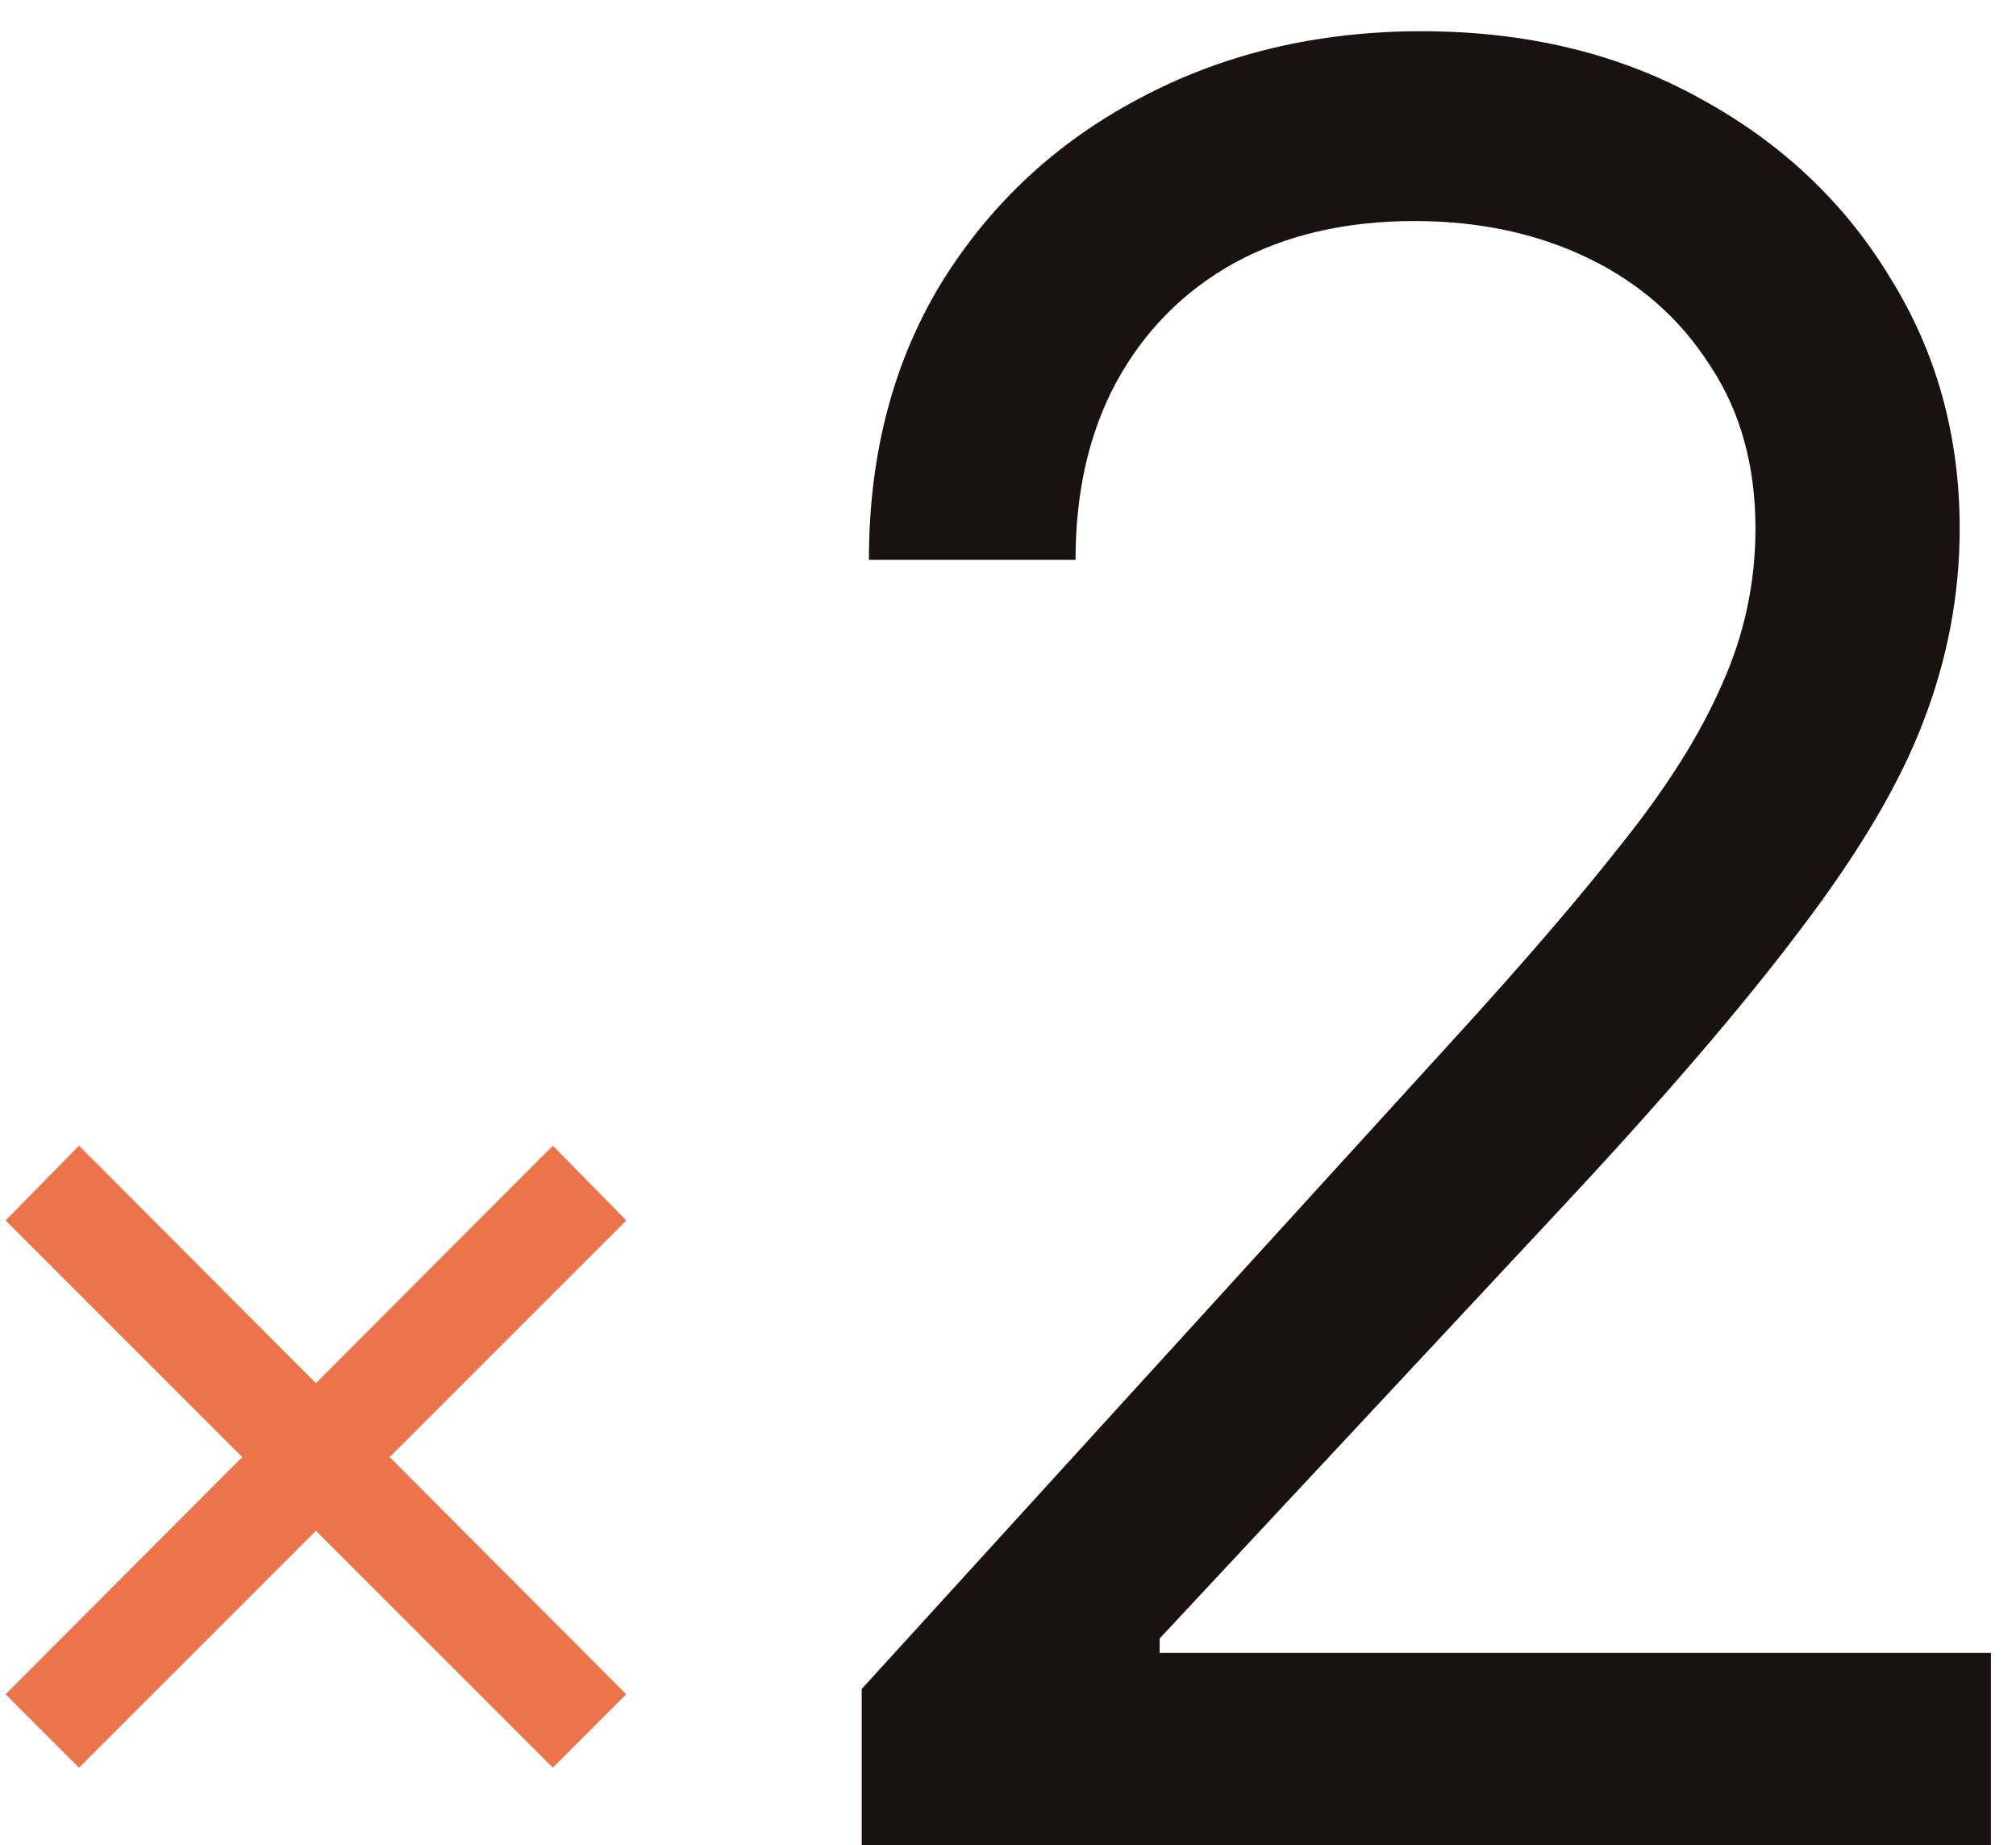
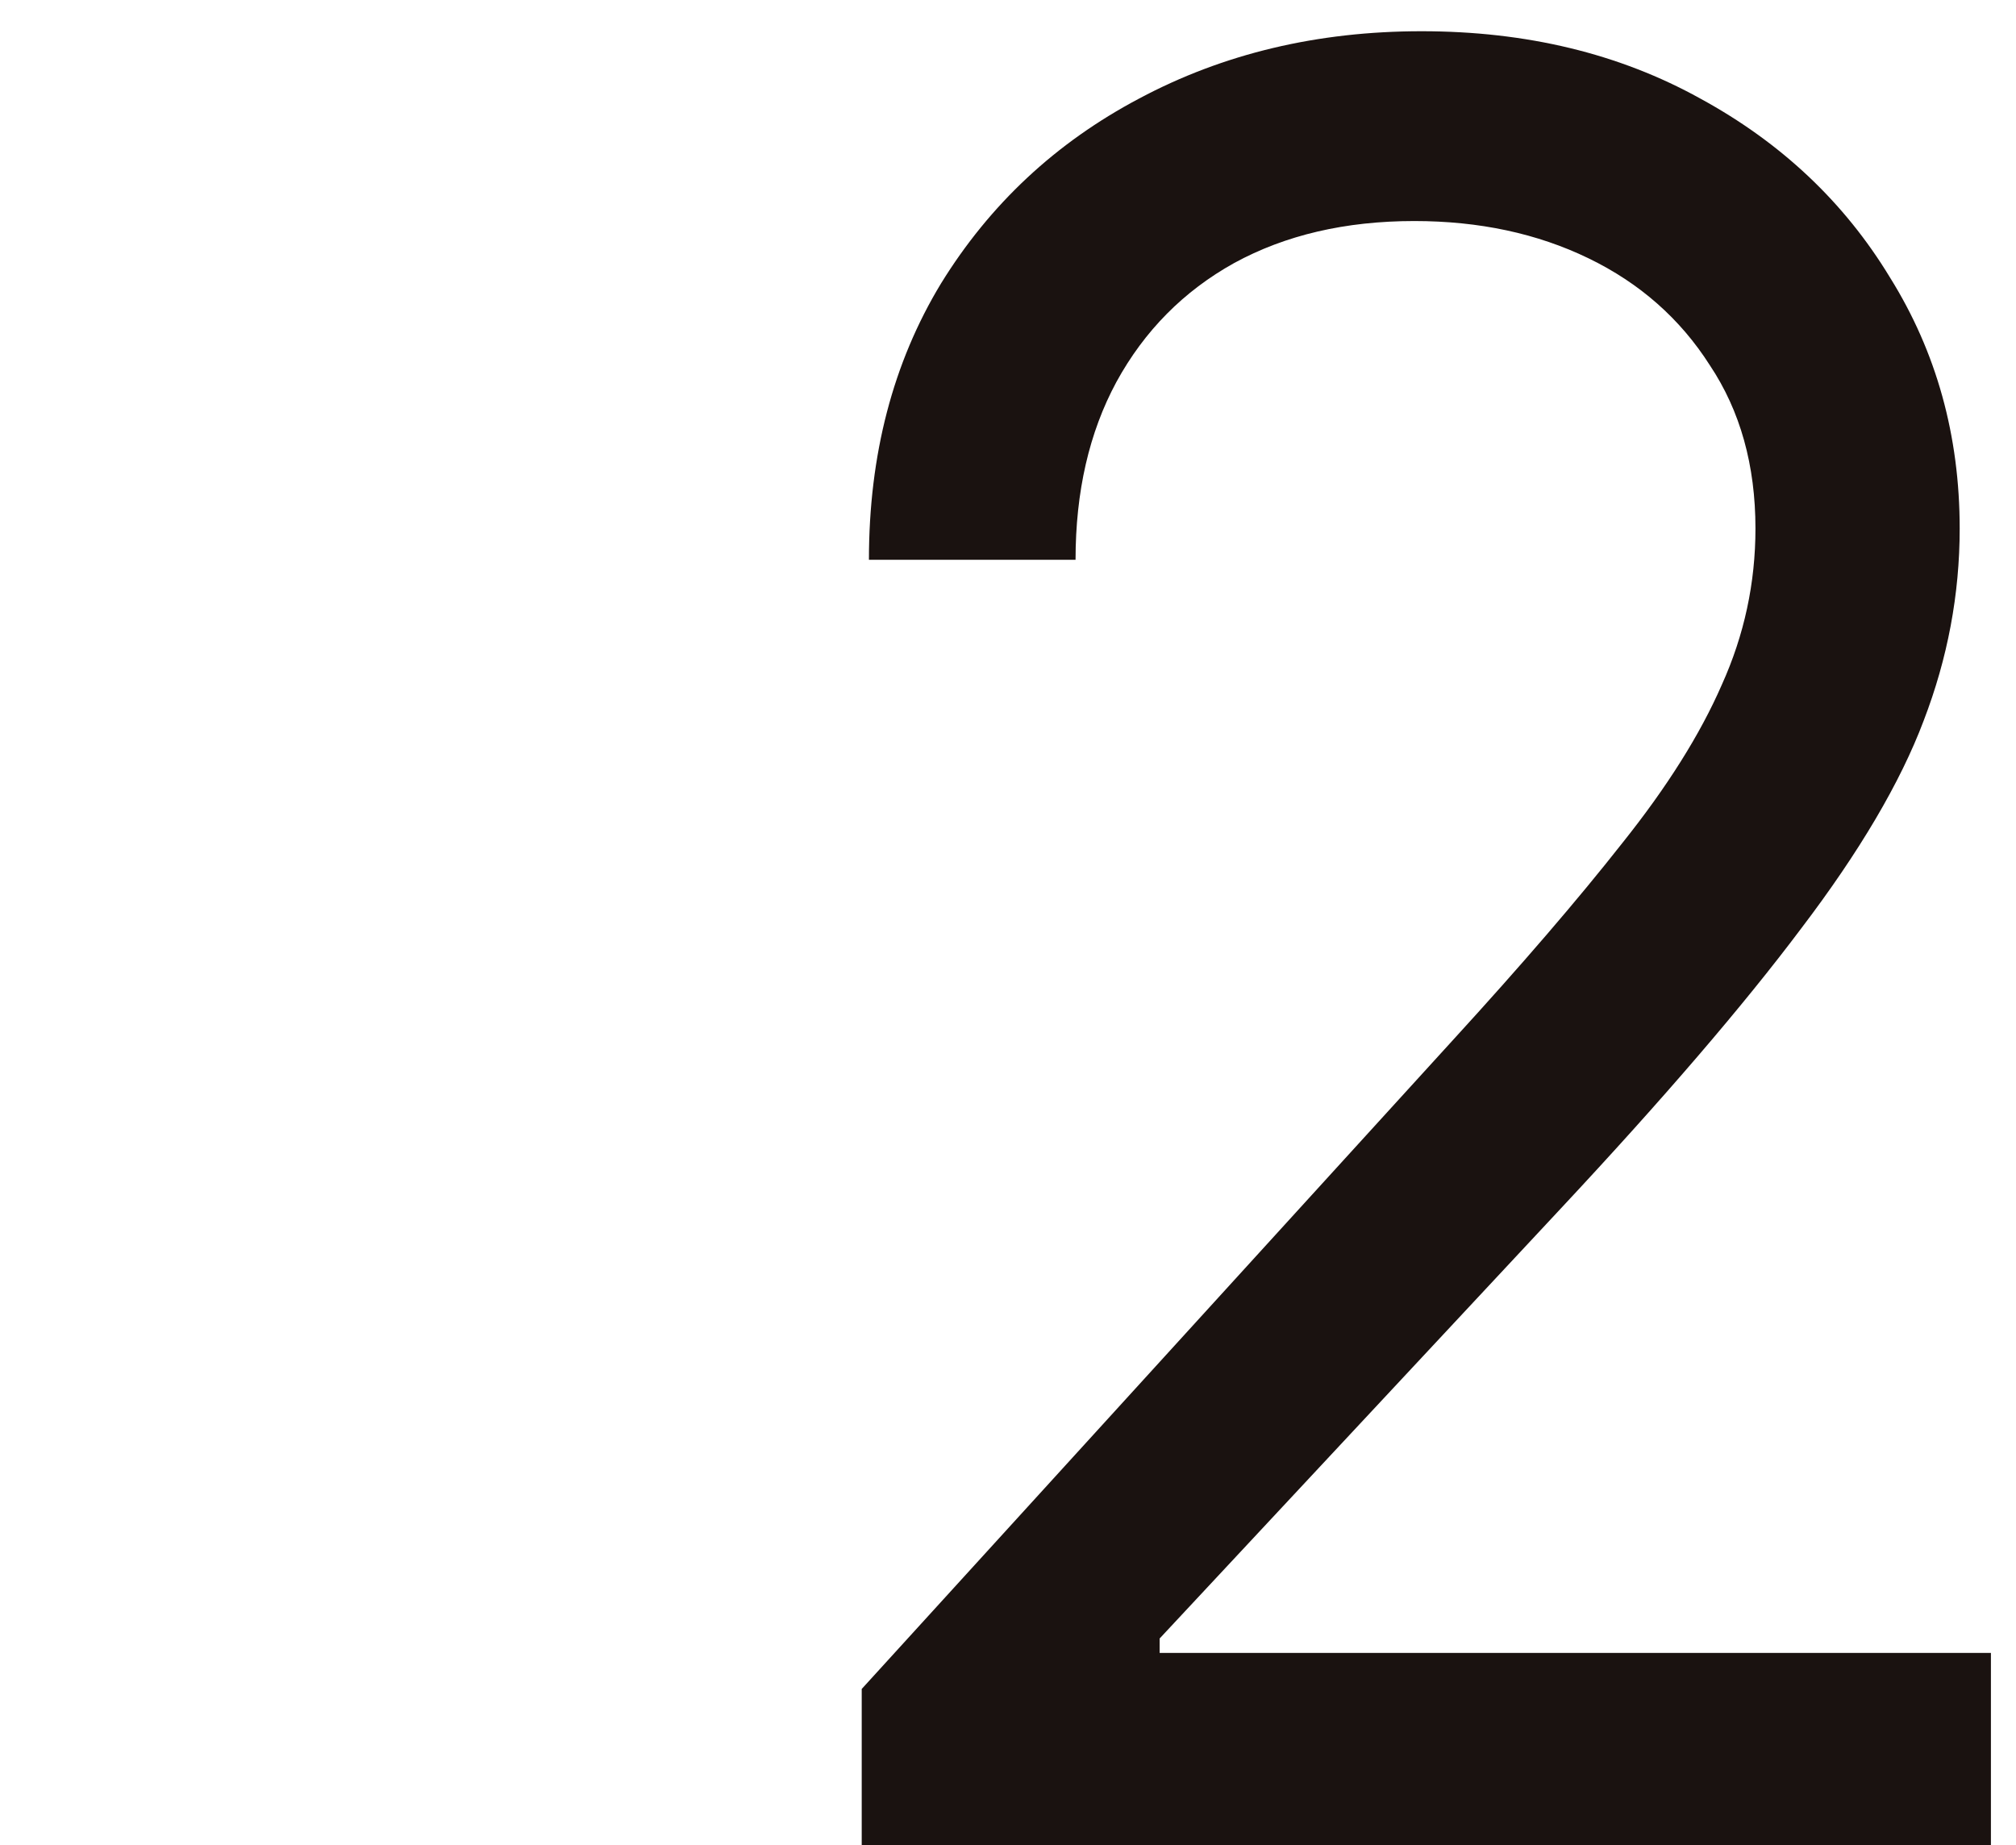
<svg xmlns="http://www.w3.org/2000/svg" width="59" height="54" viewBox="0 0 59 54" fill="none">
-   <path d="M16.18 51.734L0.164 35.719L2.312 33.531L18.328 49.586L16.18 51.734ZM2.312 51.734L0.164 49.586L16.18 33.531L18.328 35.719L2.312 51.734Z" fill="#EC734A" />
  <path d="M25.219 54V49.43L42.516 30.445C44.531 28.242 46.184 26.32 47.473 24.68C48.785 23.039 49.758 21.492 50.391 20.039C51.047 18.586 51.375 17.062 51.375 15.469C51.375 13.617 50.93 12.023 50.039 10.688C49.172 9.328 47.988 8.285 46.488 7.559C44.988 6.832 43.289 6.469 41.391 6.469C39.375 6.469 37.617 6.879 36.117 7.699C34.641 8.52 33.492 9.68 32.672 11.18C31.875 12.656 31.477 14.391 31.477 16.383H25.43C25.43 13.312 26.133 10.617 27.539 8.297C28.969 5.977 30.902 4.172 33.34 2.883C35.801 1.57 38.555 0.914 41.602 0.914C44.672 0.914 47.391 1.57 49.758 2.883C52.125 4.172 53.977 5.918 55.312 8.121C56.672 10.301 57.352 12.75 57.352 15.469C57.352 17.391 57 19.266 56.297 21.094C55.617 22.898 54.422 24.926 52.711 27.176C51.023 29.426 48.68 32.156 45.68 35.367L33.938 47.953V48.375H58.266V54H25.219Z" fill="#1A1210" />
</svg>